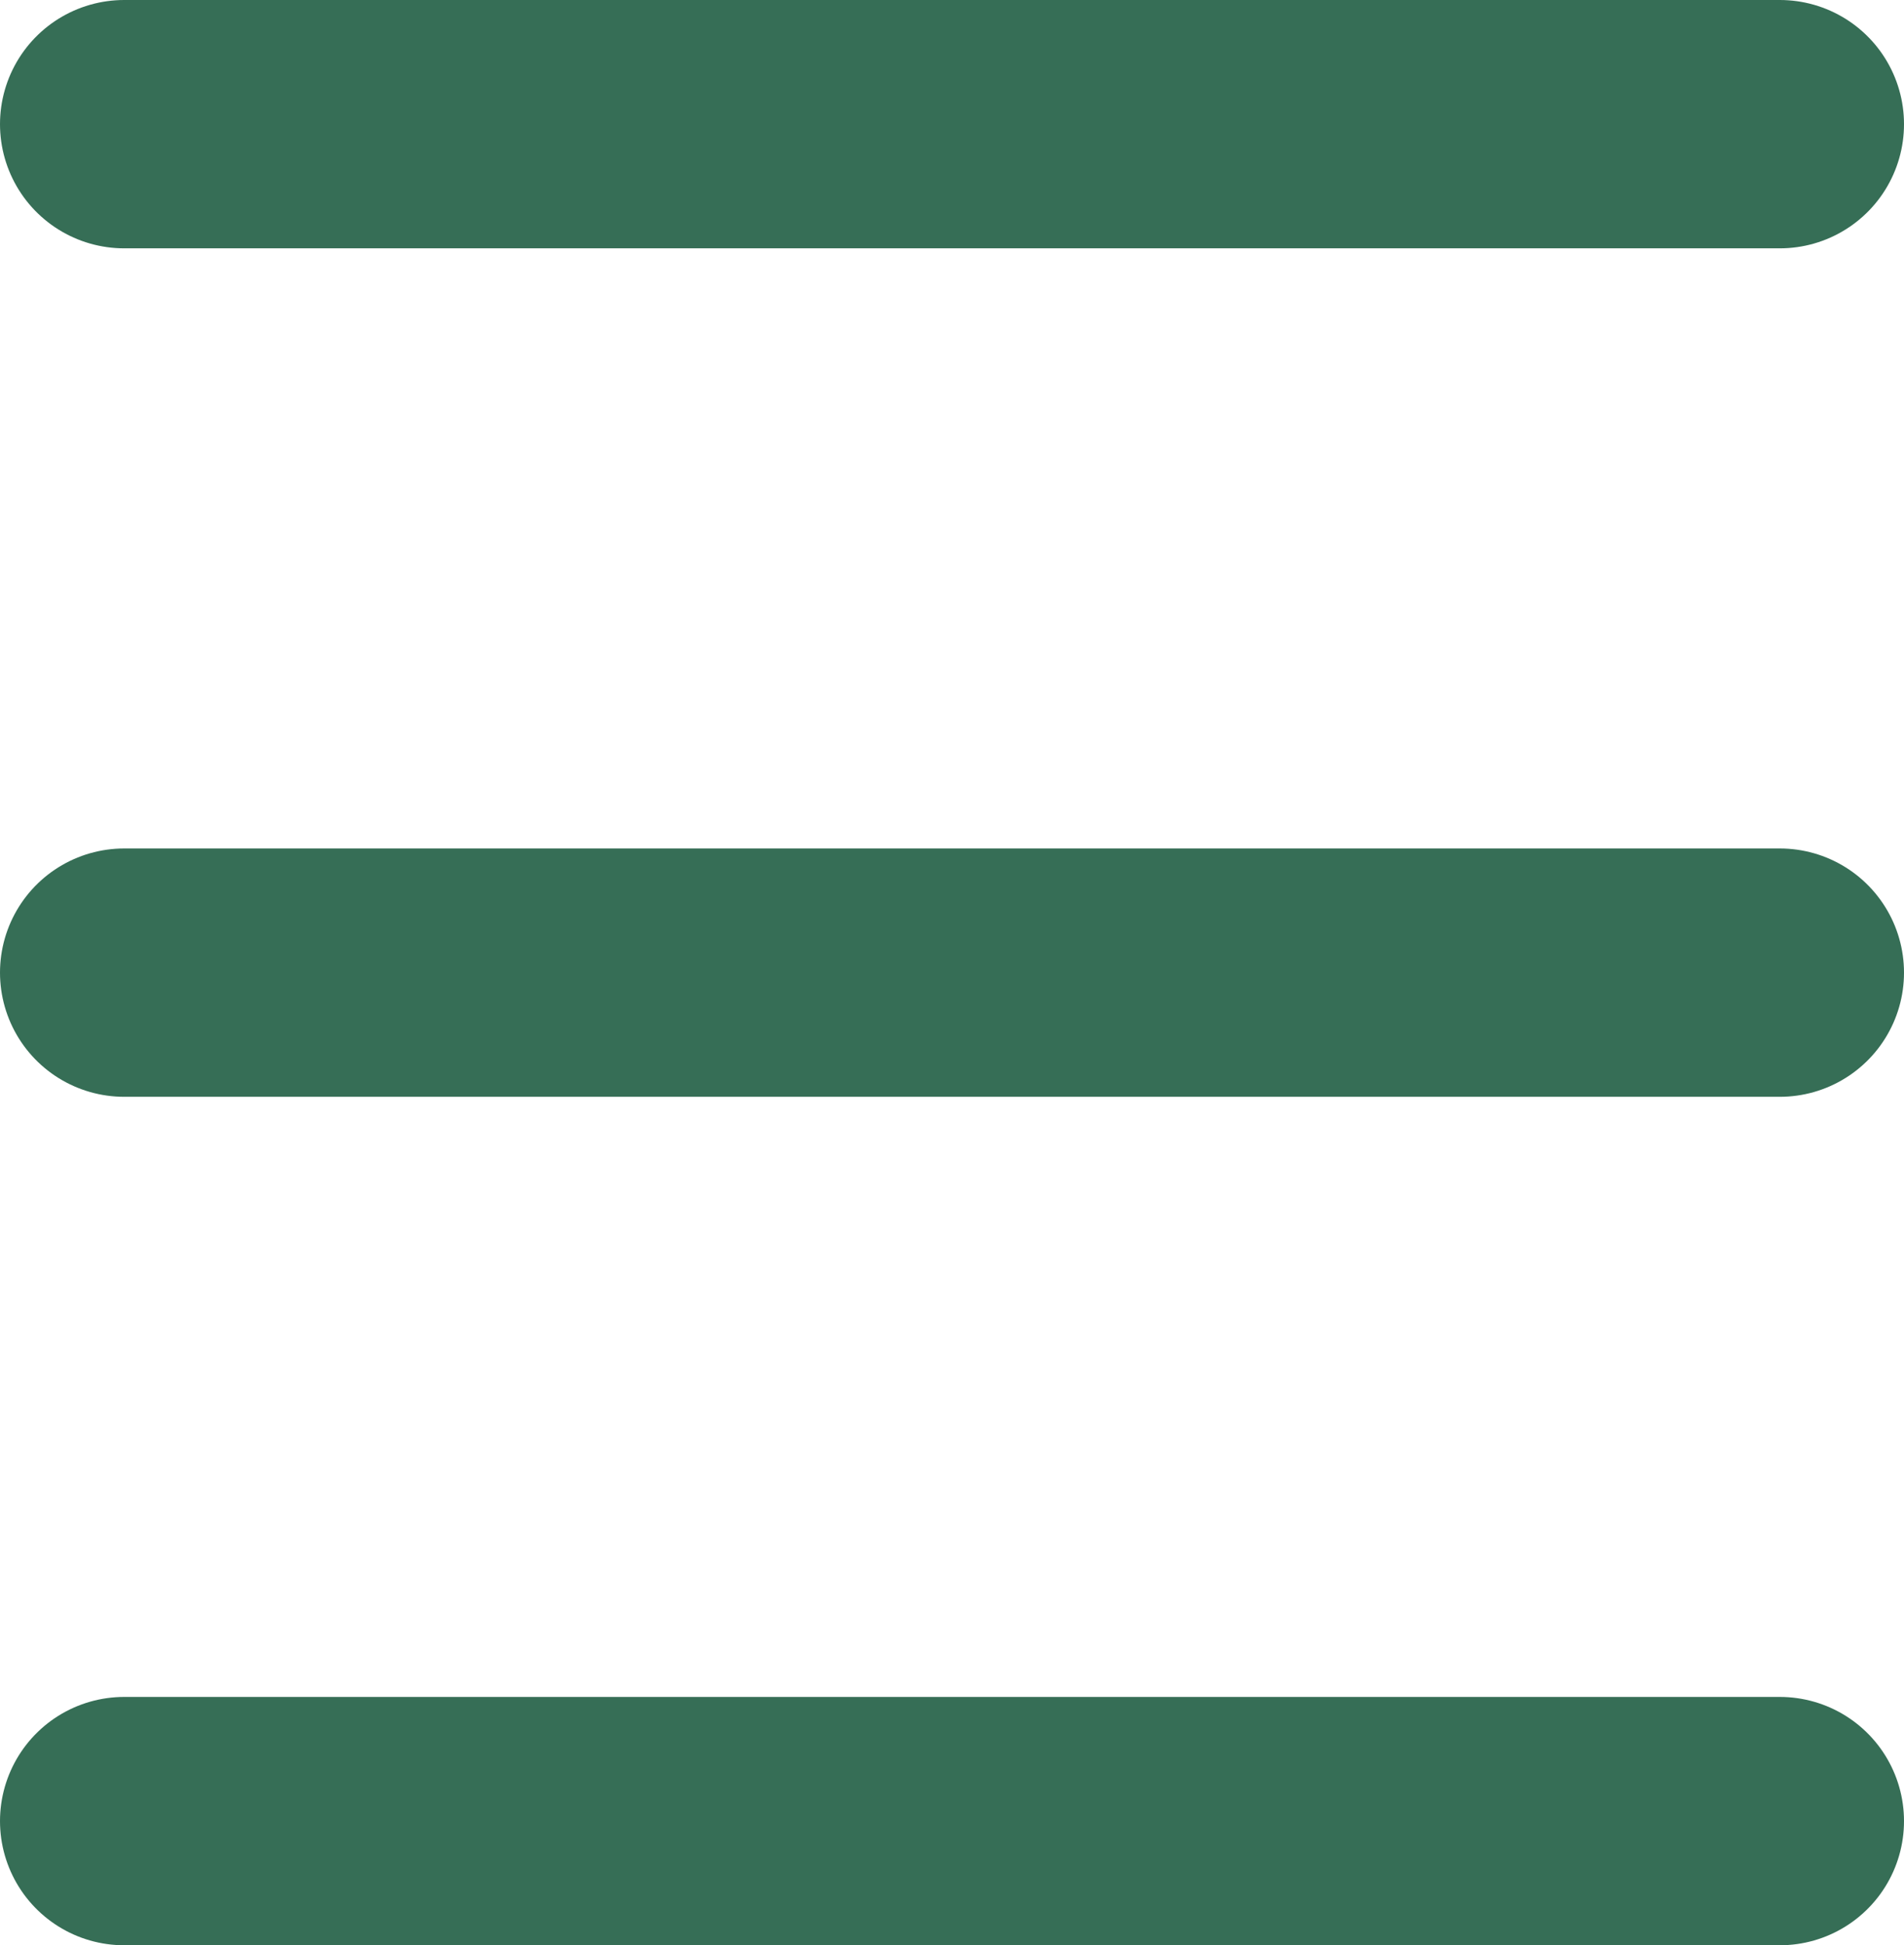
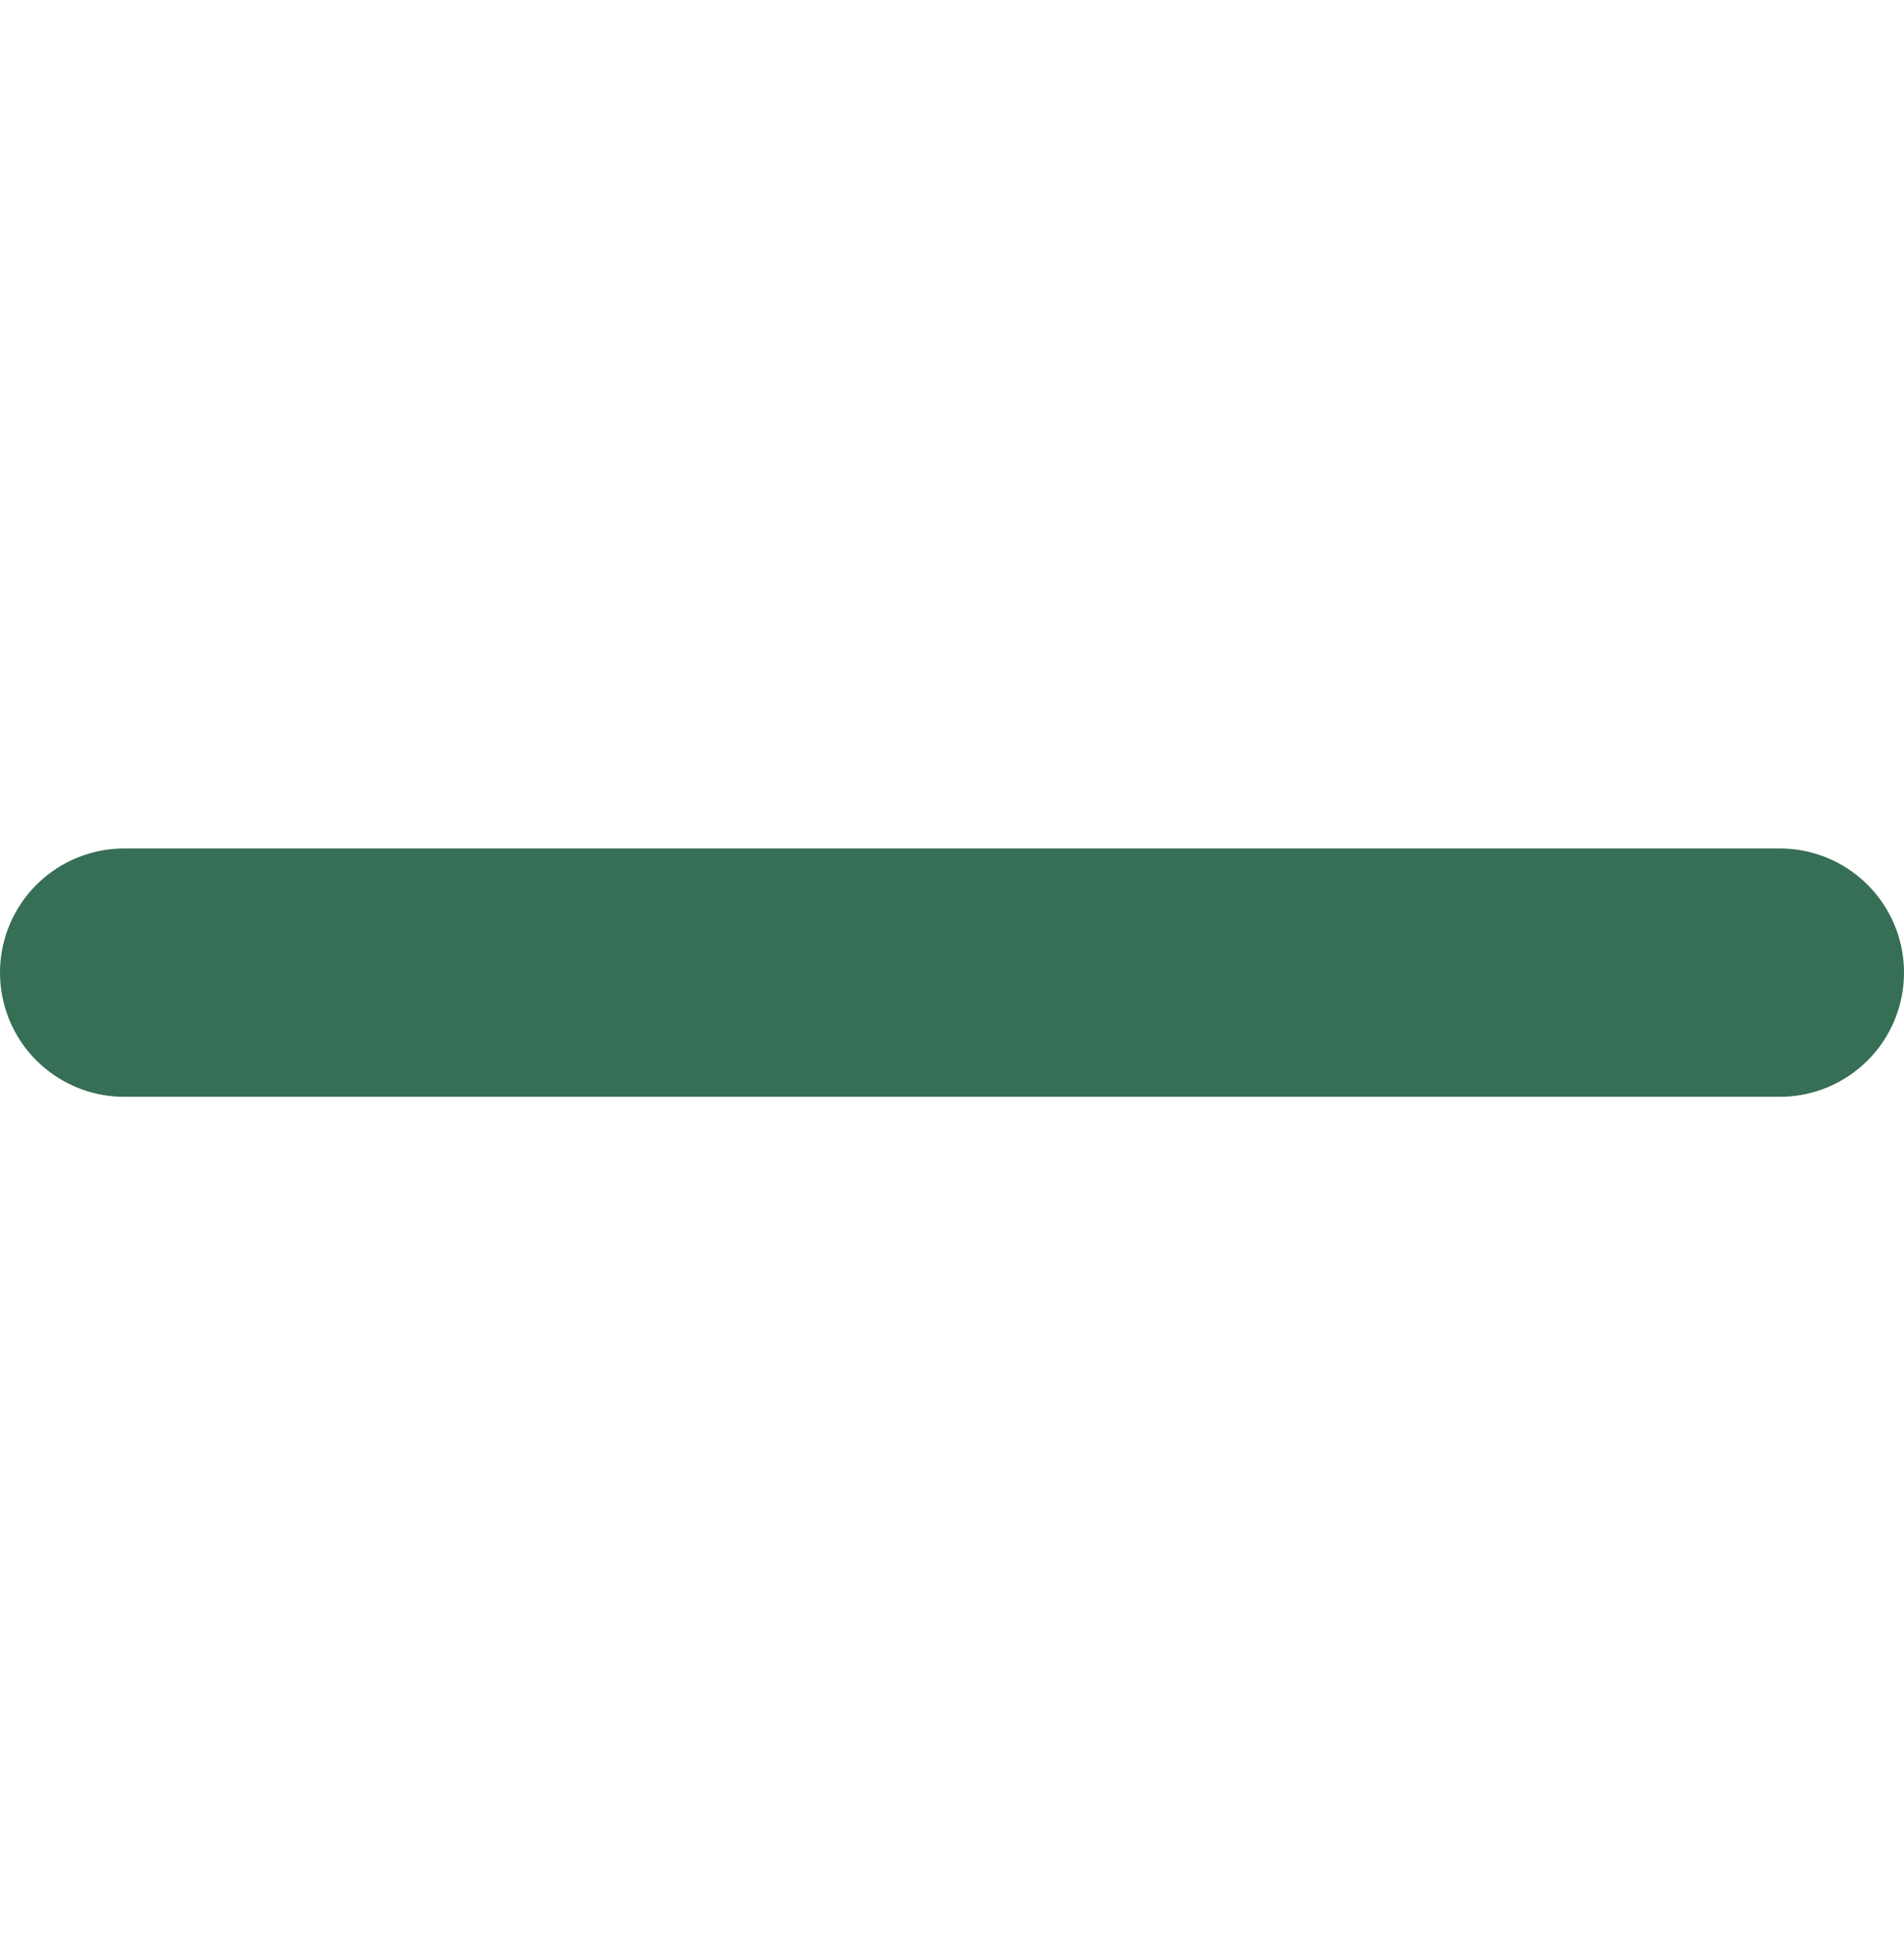
<svg xmlns="http://www.w3.org/2000/svg" width="23" height="23.5" viewBox="0 0 23 23.5">
  <g id="Group_63542" data-name="Group 63542" transform="translate(-1842.5 -29)">
-     <line id="Line_1977" data-name="Line 1977" x2="20" transform="translate(1844 30.5)" fill="none" stroke="#366e56" stroke-linecap="round" stroke-width="3" />
    <line id="Line_1978" data-name="Line 1978" x2="20" transform="translate(1844 40.75)" fill="none" stroke="#366e56" stroke-linecap="round" stroke-width="3" />
-     <line id="Line_1979" data-name="Line 1979" x2="20" transform="translate(1844 51)" fill="none" stroke="#366e56" stroke-linecap="round" stroke-width="3" />
  </g>
</svg>